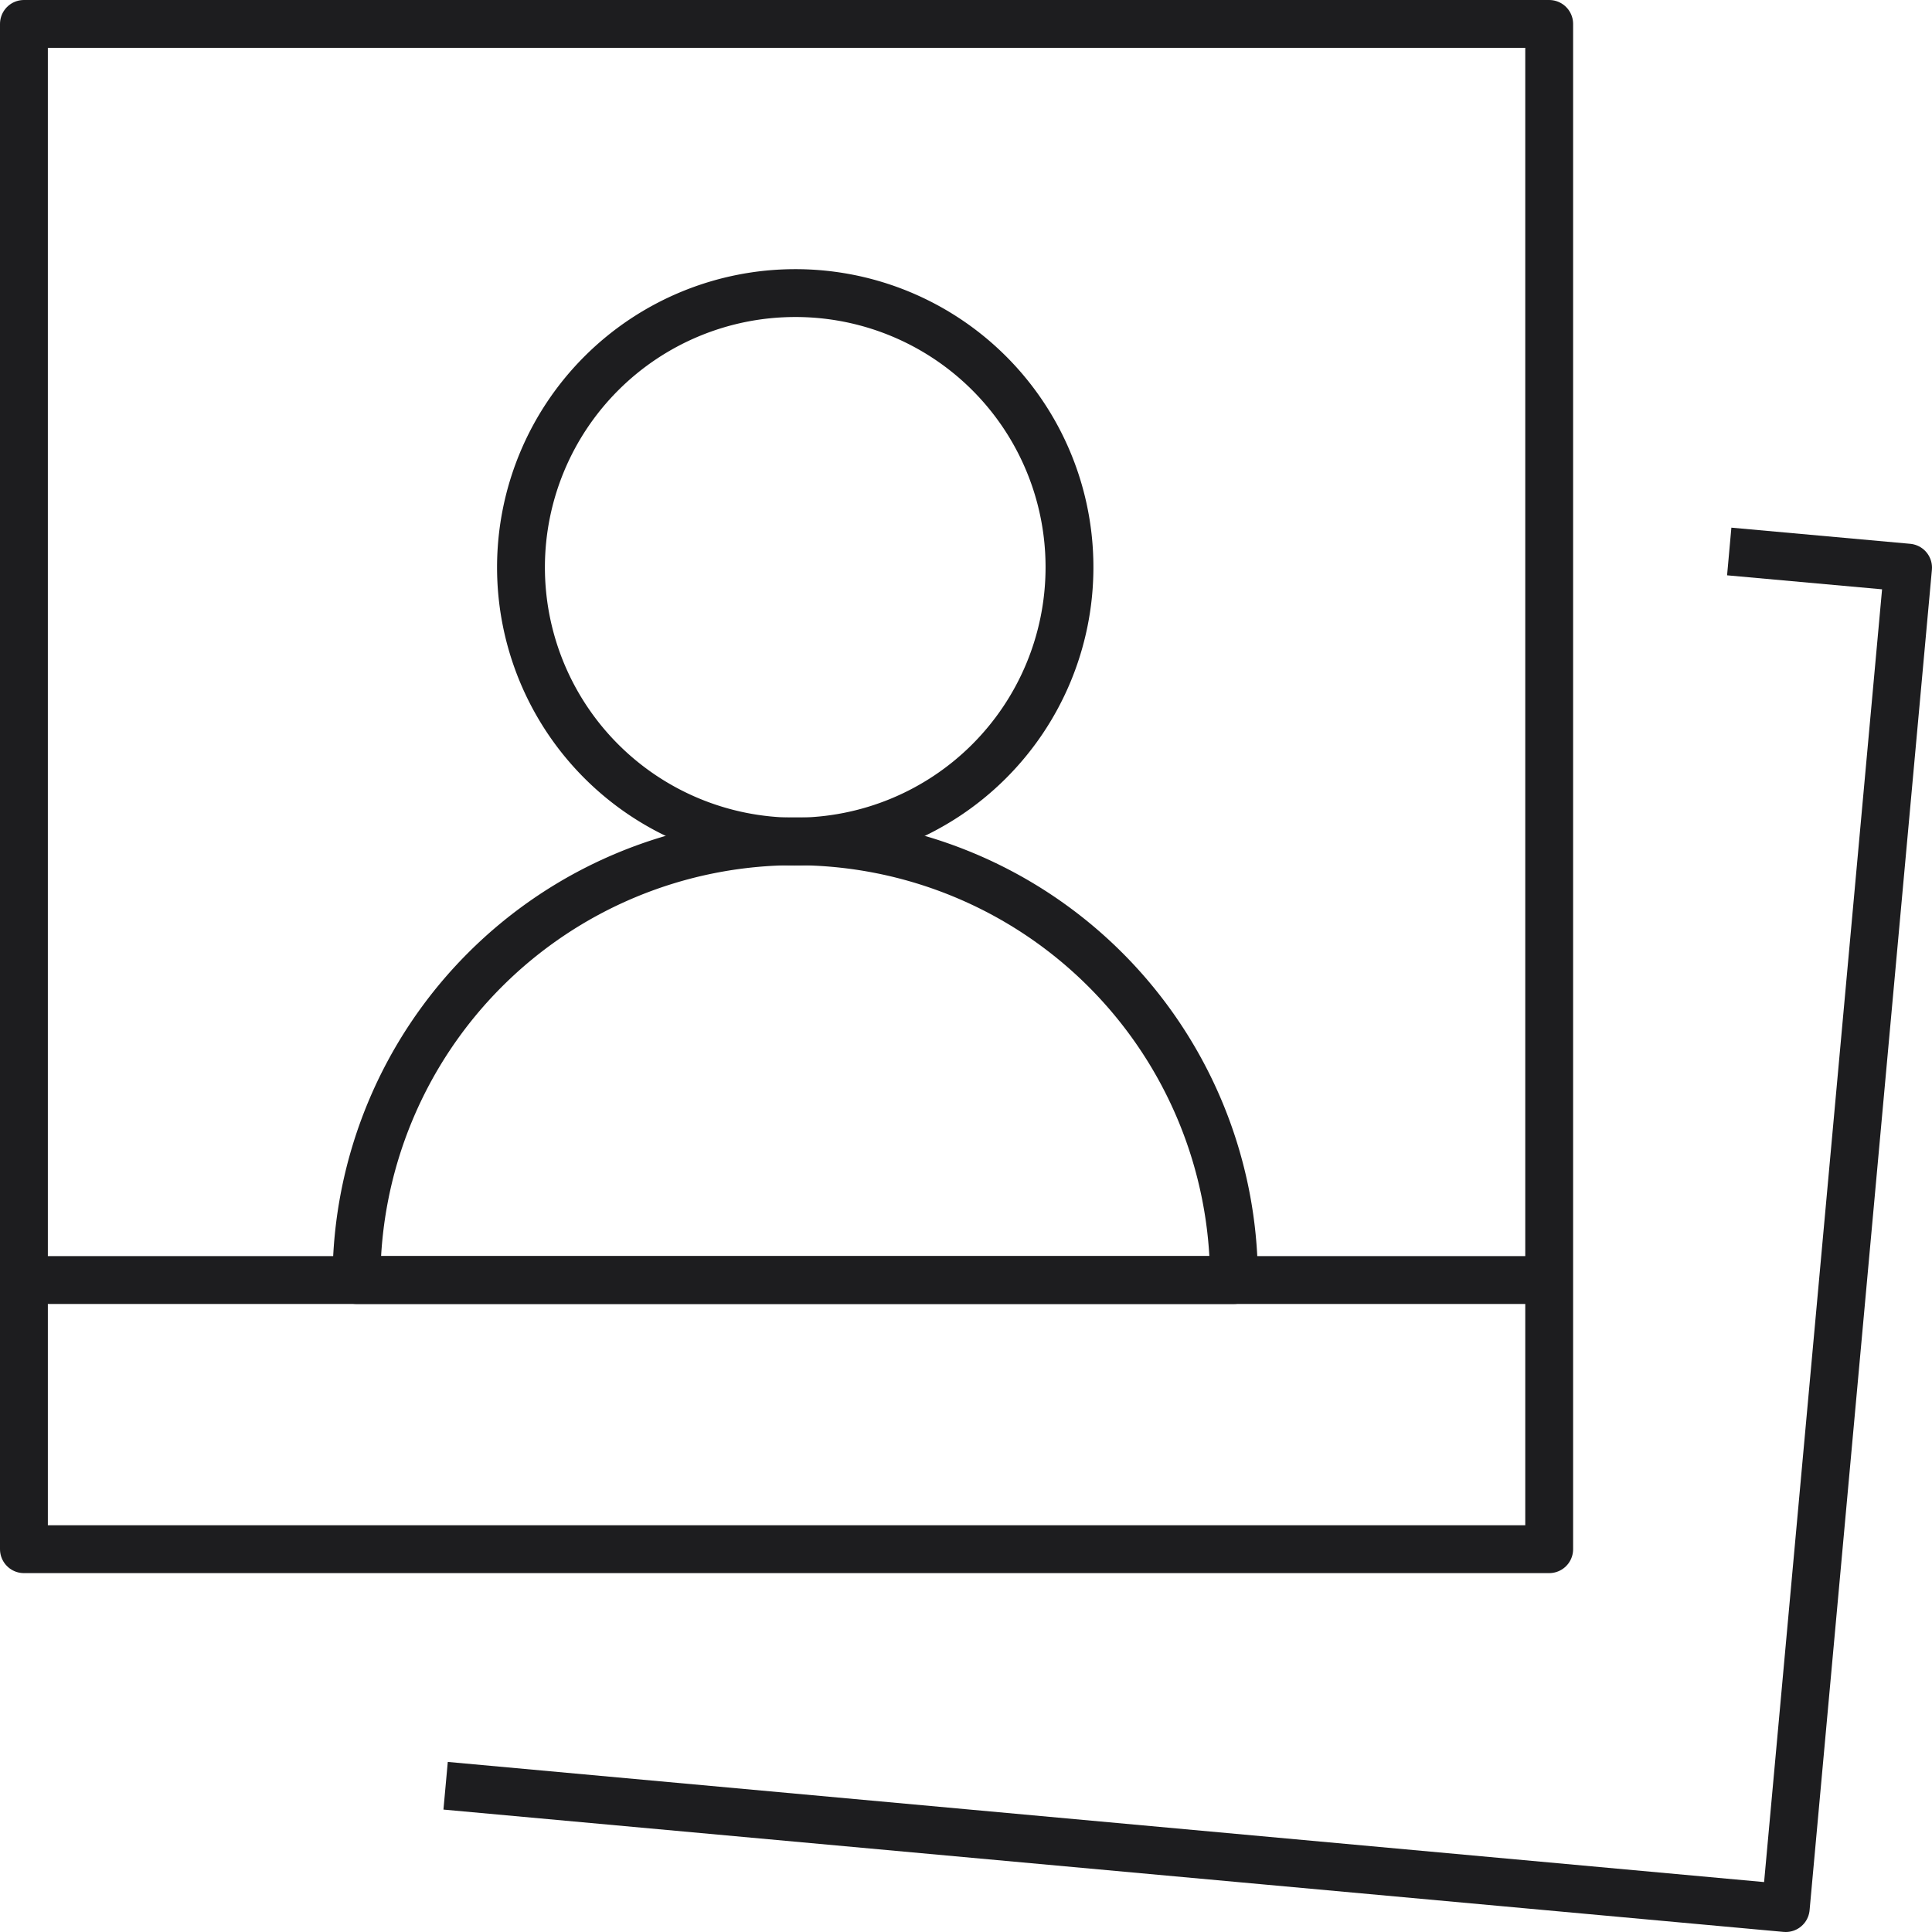
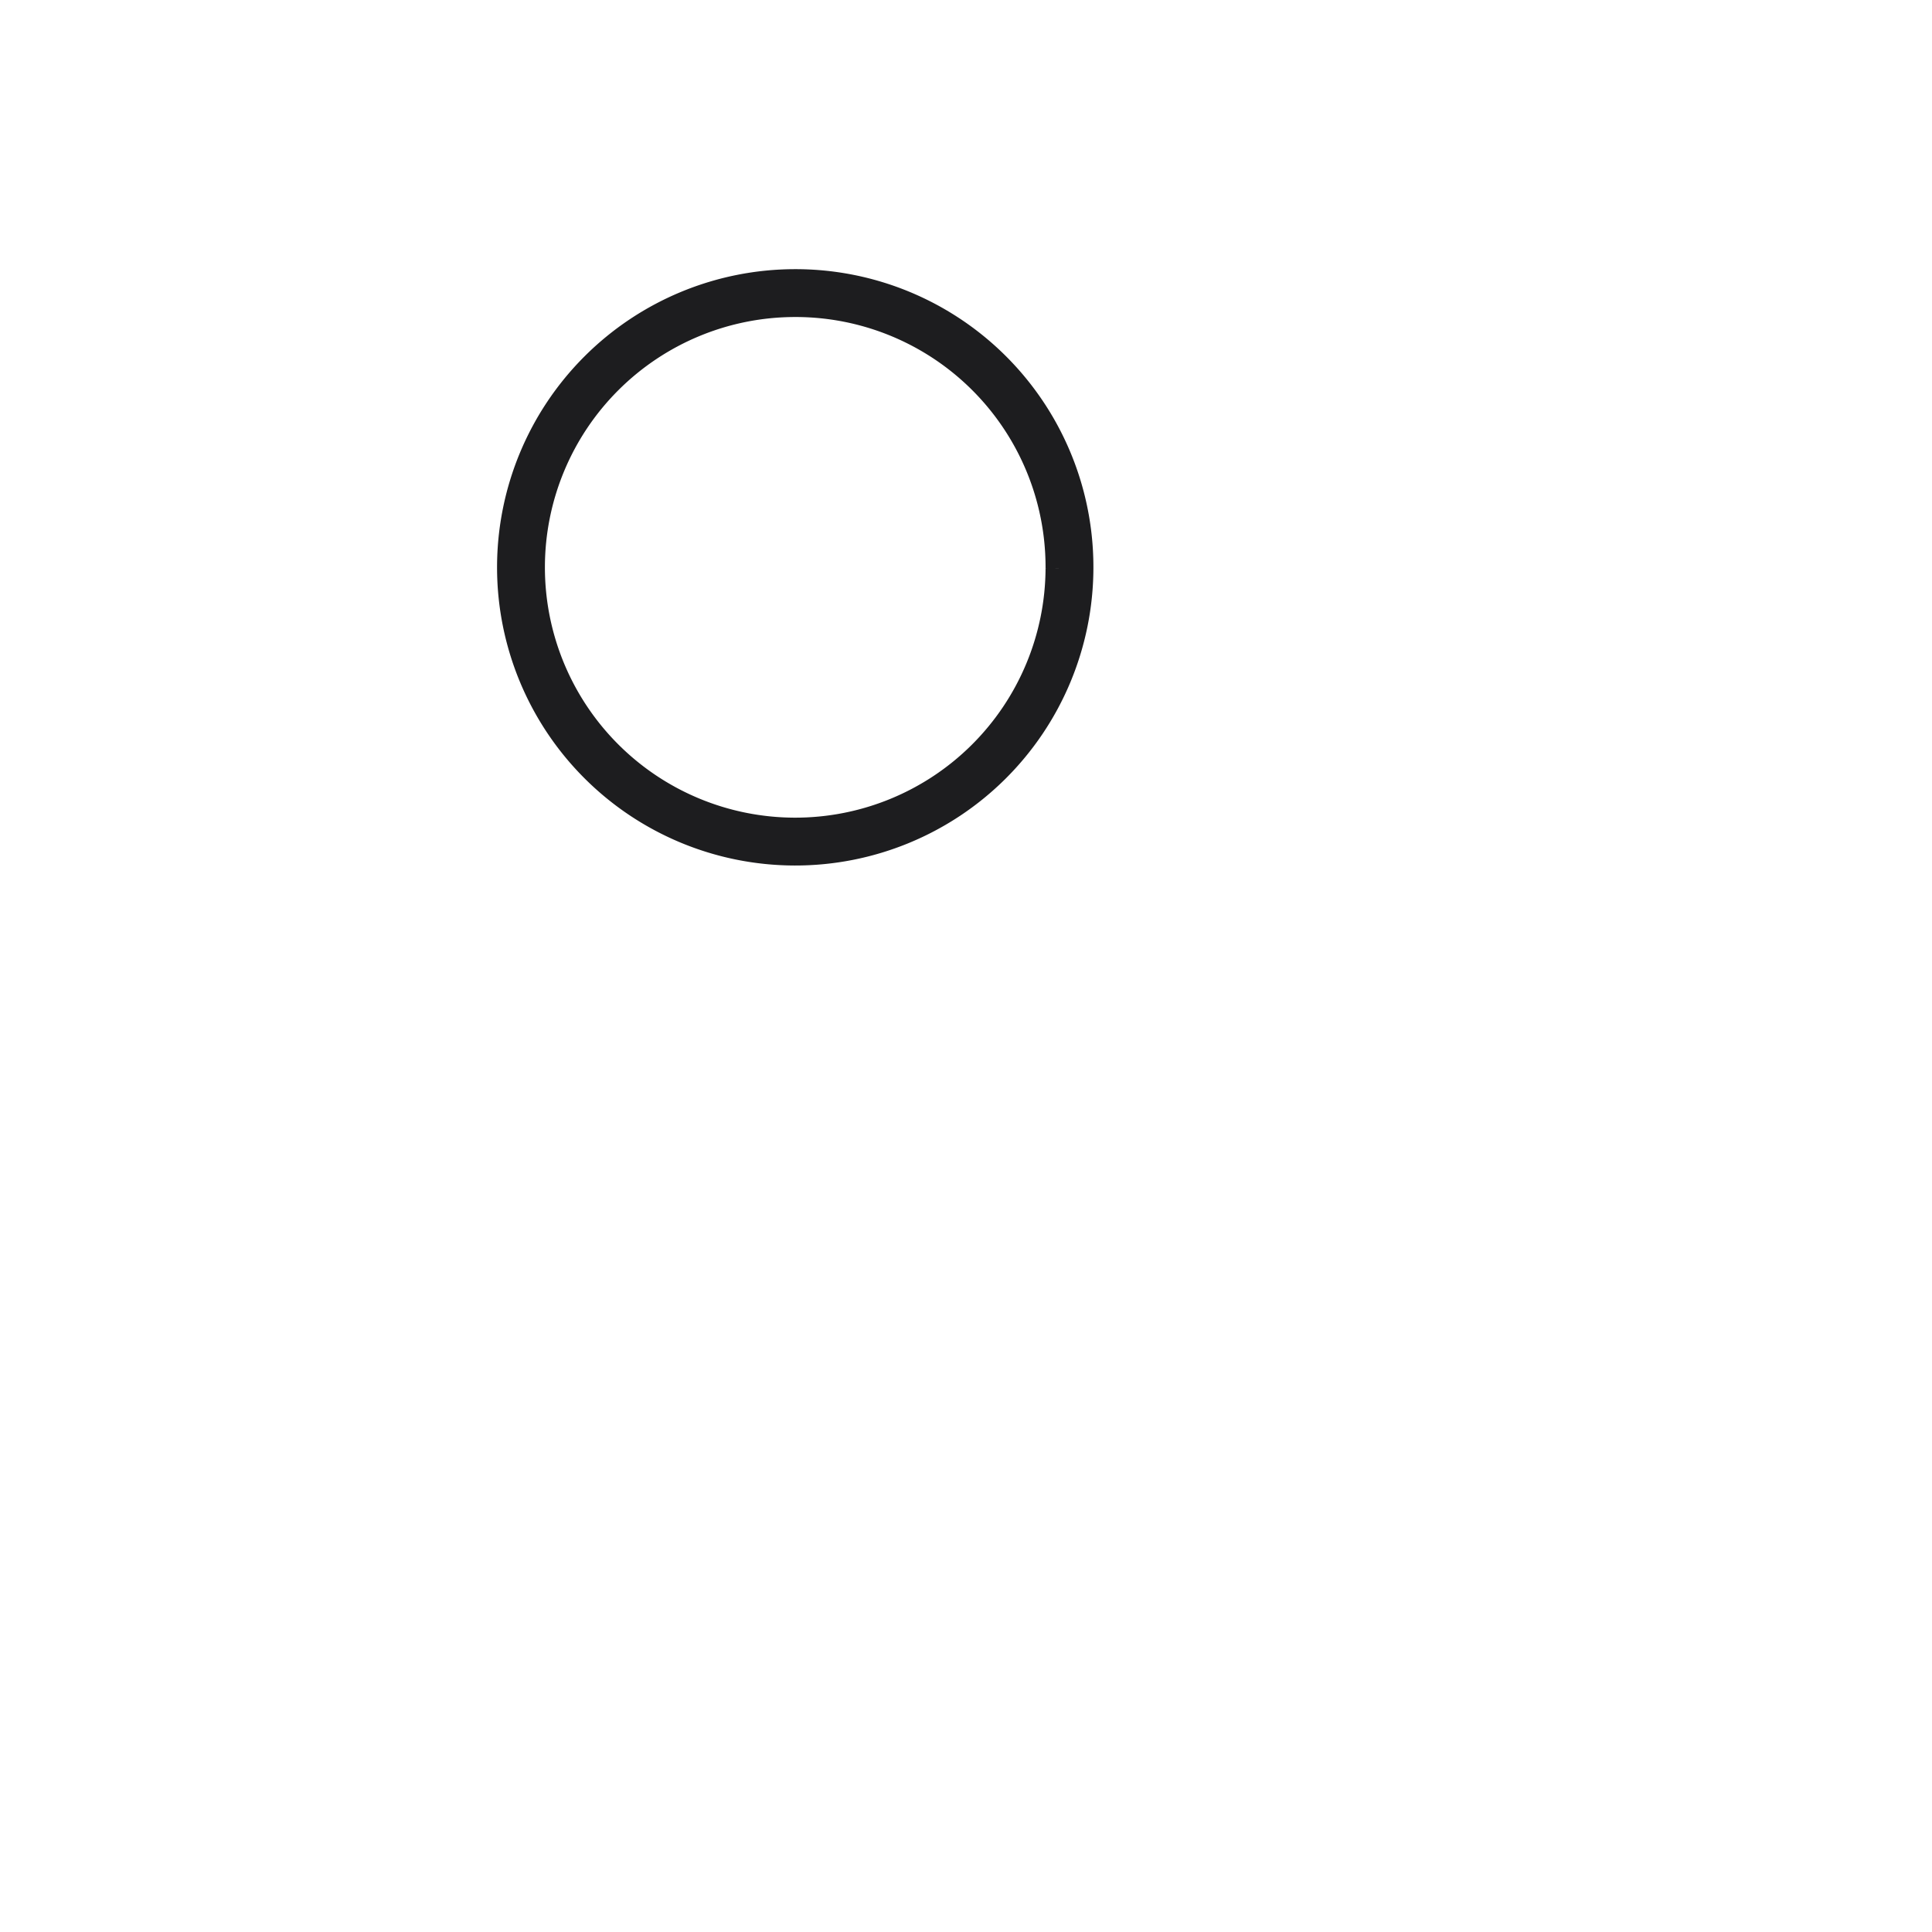
<svg xmlns="http://www.w3.org/2000/svg" viewBox="0 0 64.6 64.6">
  <defs>
    <style>.cls-1{fill:none;stroke:#1d1d1f;stroke-linejoin:round;stroke-width:1.6px;}</style>
  </defs>
  <g id="Layer_2" data-name="Layer 2">
    <g id="Layer_1-2" data-name="Layer 1">
-       <rect class="cls-1" x="0.8" y="0.8" width="51" height="51" />
-       <polyline class="cls-1" points="57.82 18.44 63.8 18.98 59.71 63.8 14.9 59.71" />
-       <line class="cls-1" x1="0.8" y1="42.8" x2="51.8" y2="42.8" />
-       <path class="cls-1" d="M35.76,19A9.17,9.17,0,1,1,26.59,9.8,9.16,9.16,0,0,1,35.76,19Z" />
-       <path class="cls-1" d="M41.26,42.8H11.92a14.67,14.67,0,1,1,29.34,0Z" />
+       <path class="cls-1" d="M35.76,19A9.17,9.17,0,1,1,26.59,9.8,9.16,9.16,0,0,1,35.76,19" />
    </g>
  </g>
</svg>